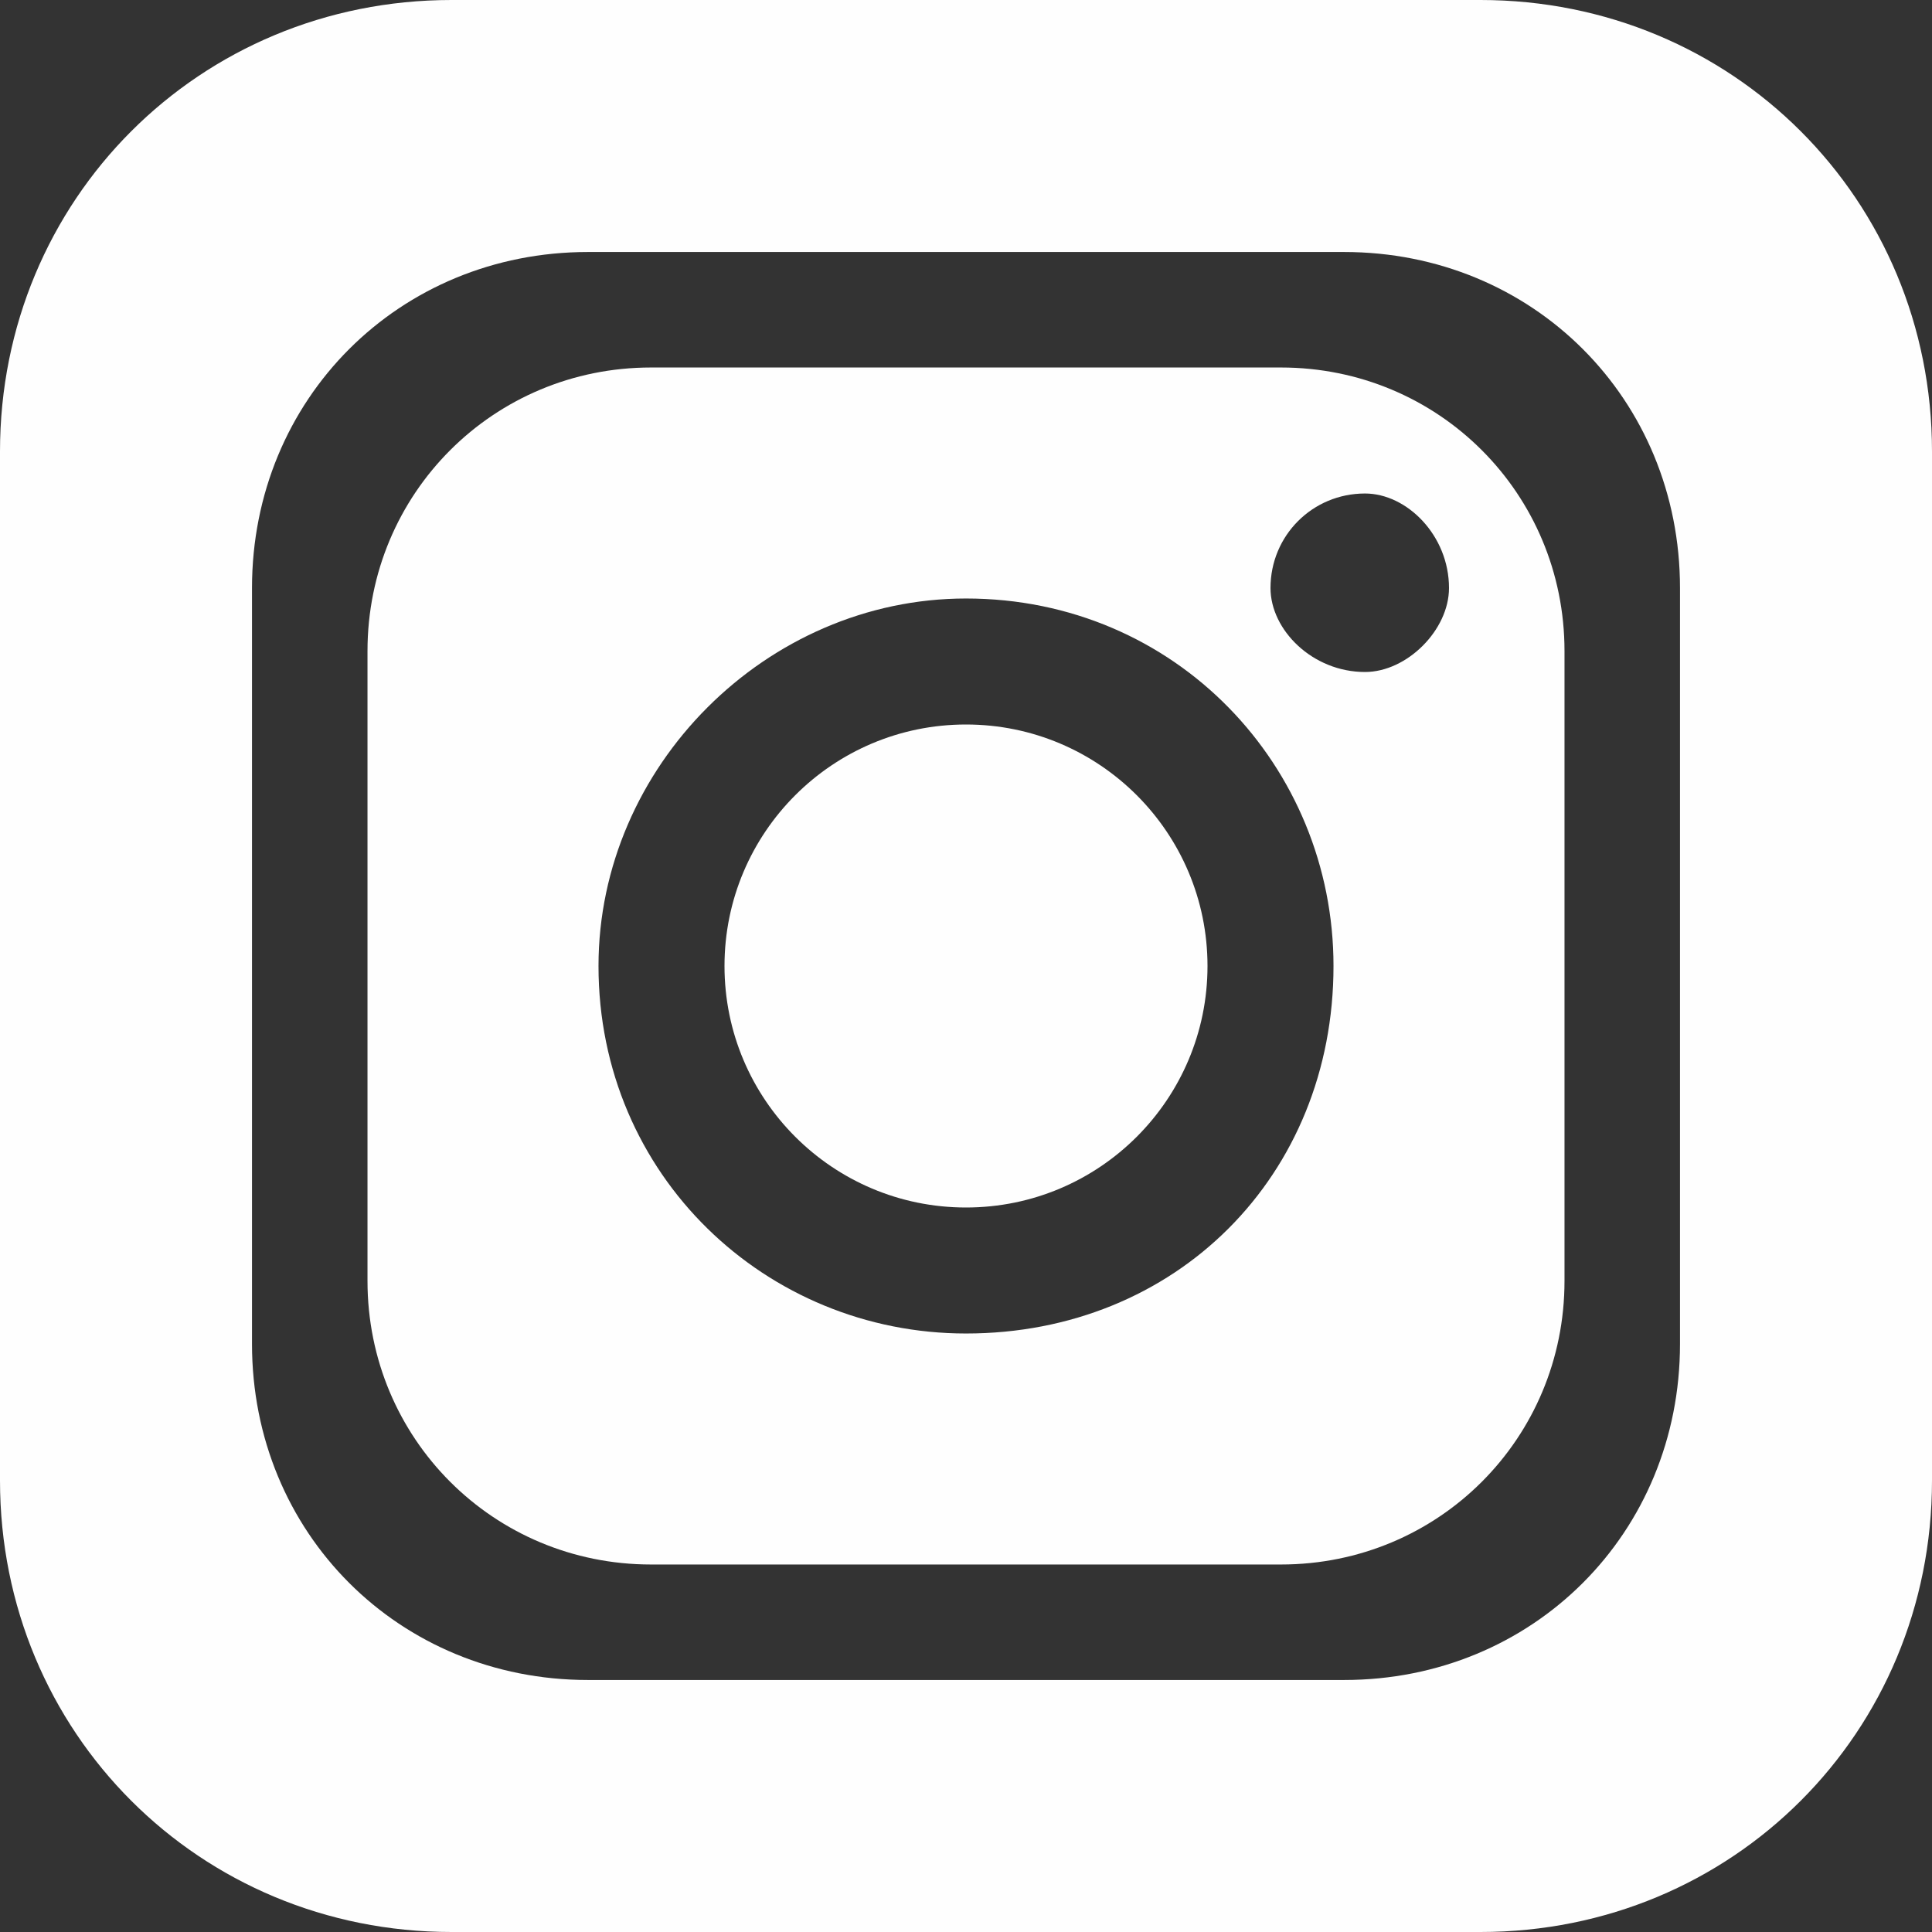
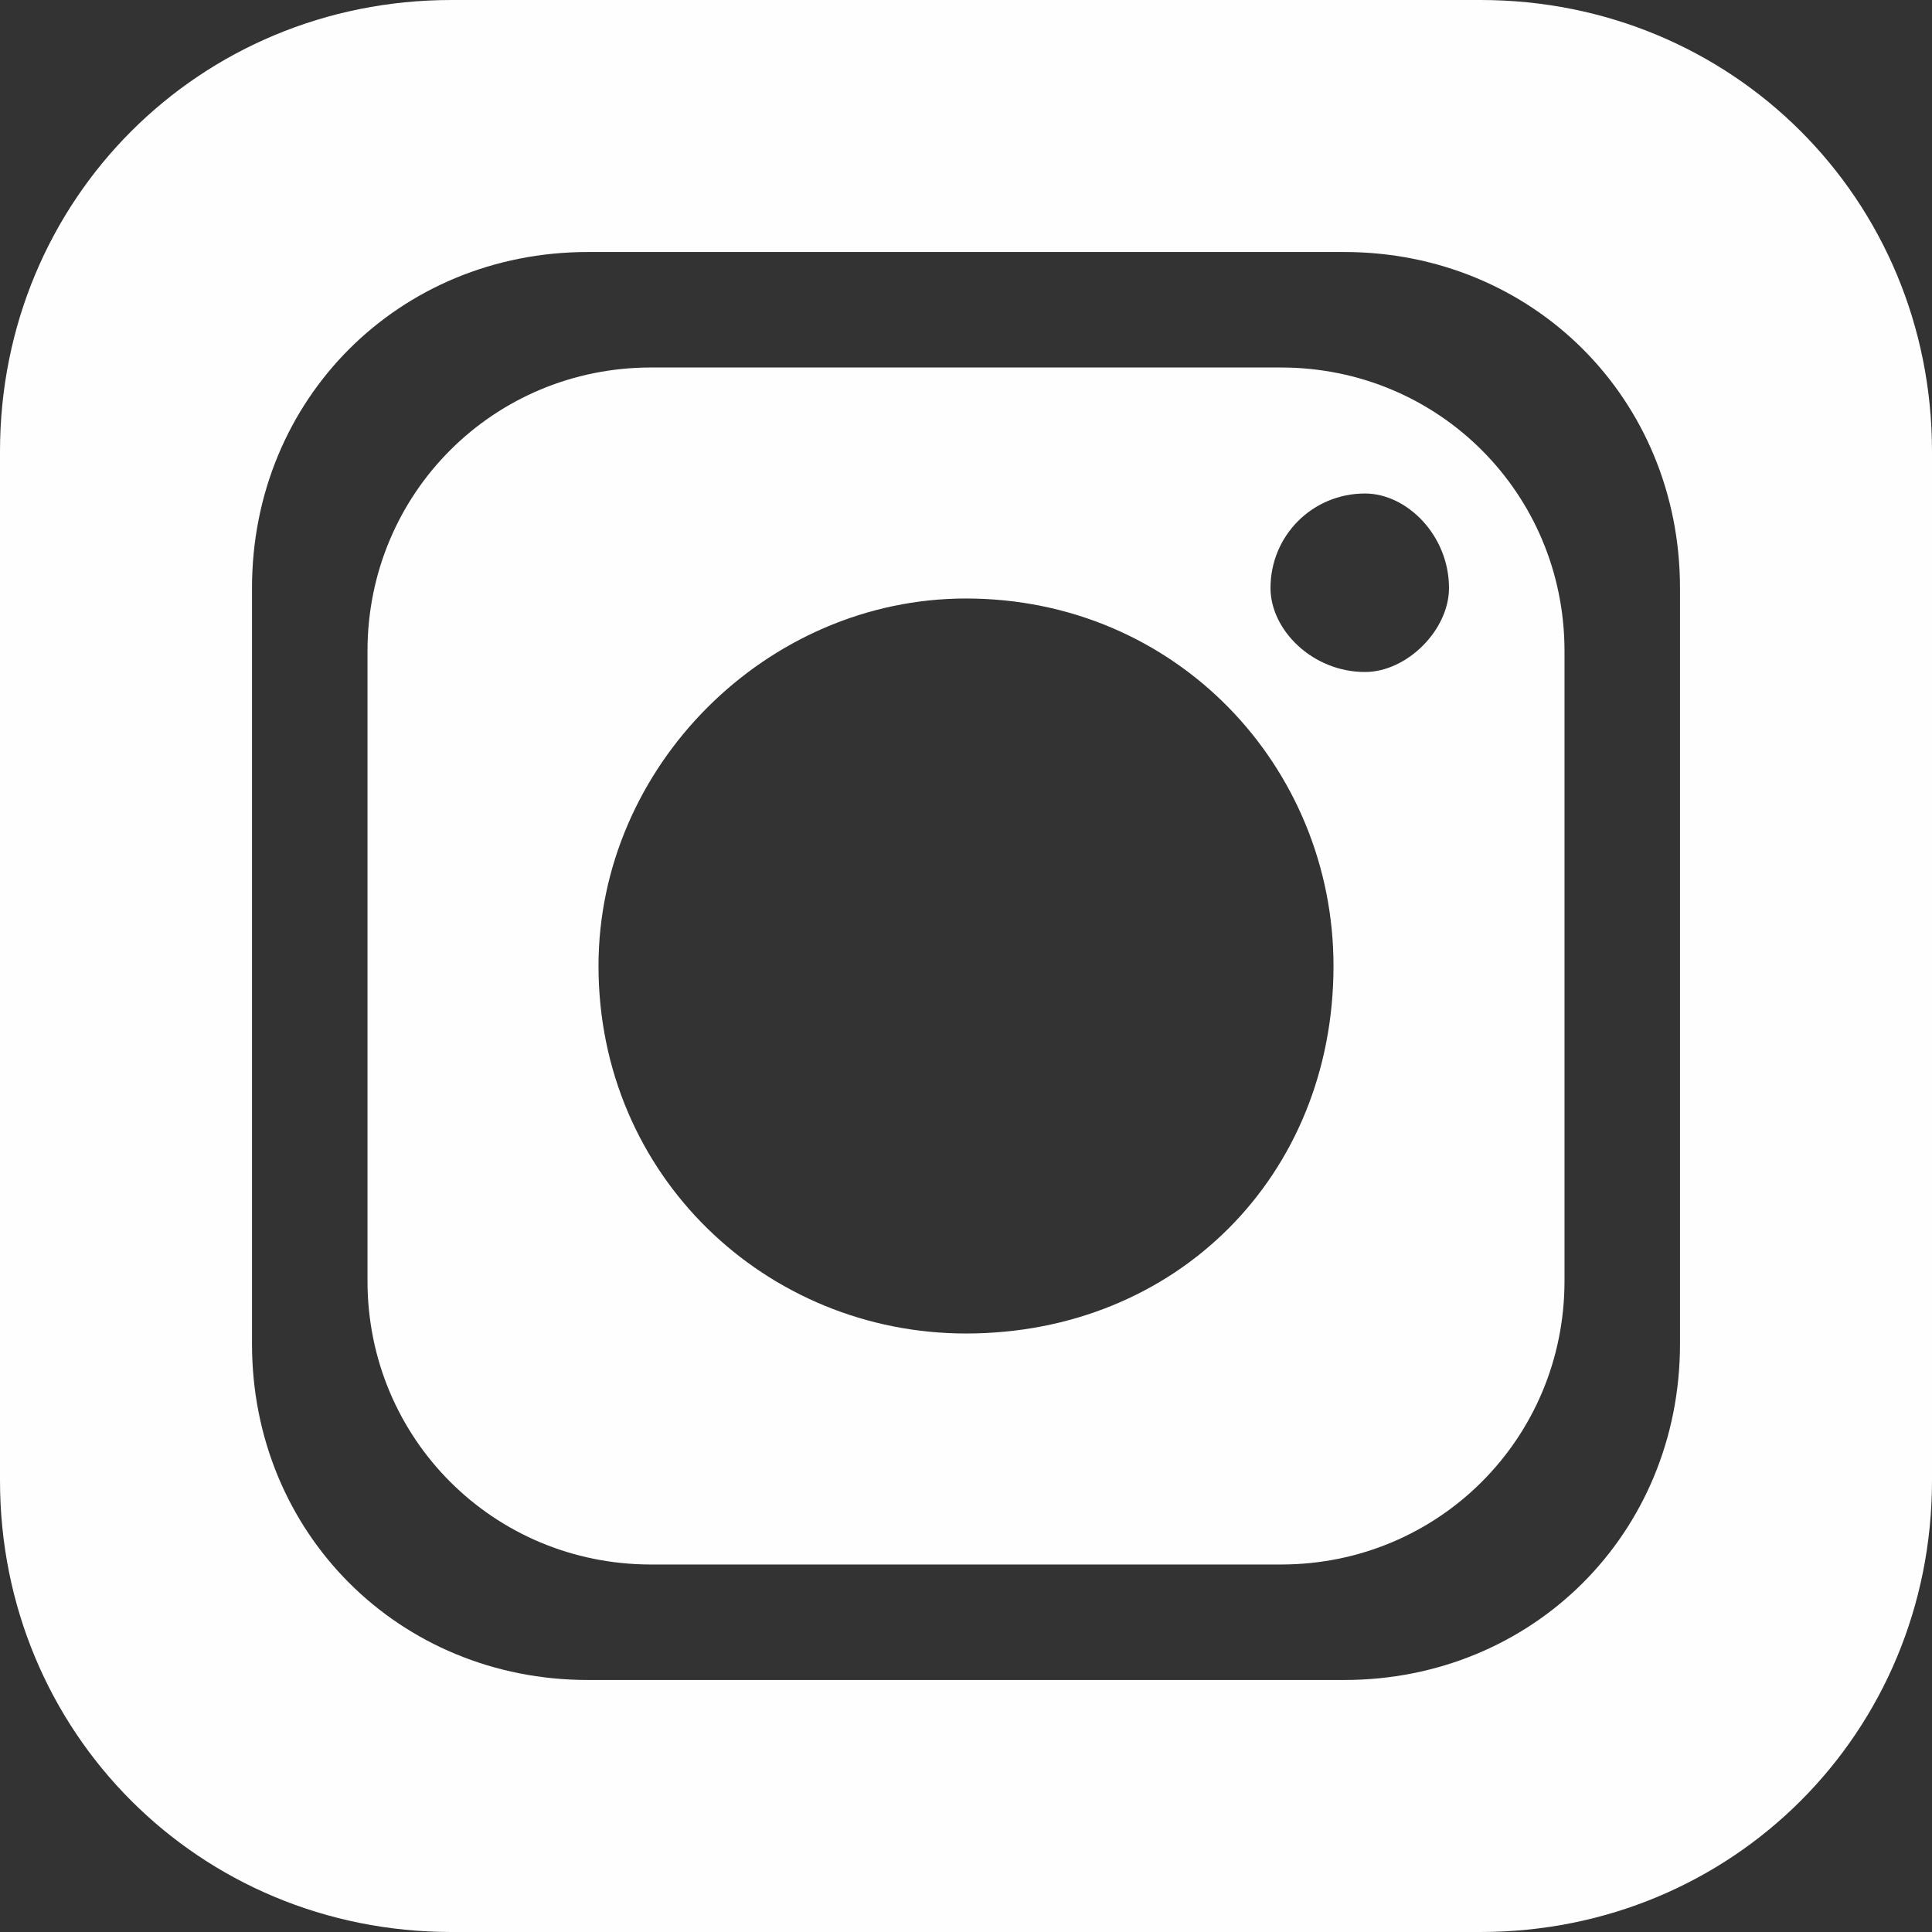
<svg xmlns="http://www.w3.org/2000/svg" xml:space="preserve" width="18.373mm" height="18.373mm" version="1.1" style="shape-rendering:geometricPrecision; text-rendering:geometricPrecision; image-rendering:optimizeQuality; fill-rule:evenodd; clip-rule:evenodd" viewBox="0 0 184 184">
  <rect x="0" y="0" width="184" height="184" fill="#333333" stroke="none" />
  <defs>
    <style type="text/css">
   
    .fil0 {fill:#FEFEFE}
   
  </style>
  </defs>
  <g id="Layer_x0020_1">
    <g id="_1728395484240">
      <path class="fil0" d="M43 0l98 0c24,0 43,19 43,43l0 98c0,24 -19,43 -43,43l-98 0c-24,0 -43,-19 -43,-43l0 -98c0,-24 19,-43 43,-43zm13 24l72 0c18,0 32,14 32,32l0 72c0,18 -14,32 -32,32l-72 0c-18,0 -32,-14 -32,-32l0 -72c0,-18 14,-32 32,-32z" />
-       <circle class="fil0" cx="92" cy="92" r="23" />
      <path class="fil0" d="M62 35l60 0c15,0 27,12 27,27l0 60c0,15 -12,27 -27,27l-60 0c-15,0 -27,-12 -27,-27l0 -60c0,-15 12,-27 27,-27zm30 22c20,0 35,16 35,35 0,20 -15,35 -35,35 -19,0 -35,-15 -35,-35 0,-19 16,-35 35,-35zm38 -10c4,0 8,4 8,9 0,4 -4,8 -8,8 -5,0 -9,-4 -9,-8 0,-5 4,-9 9,-9z" />
    </g>
  </g>
</svg>